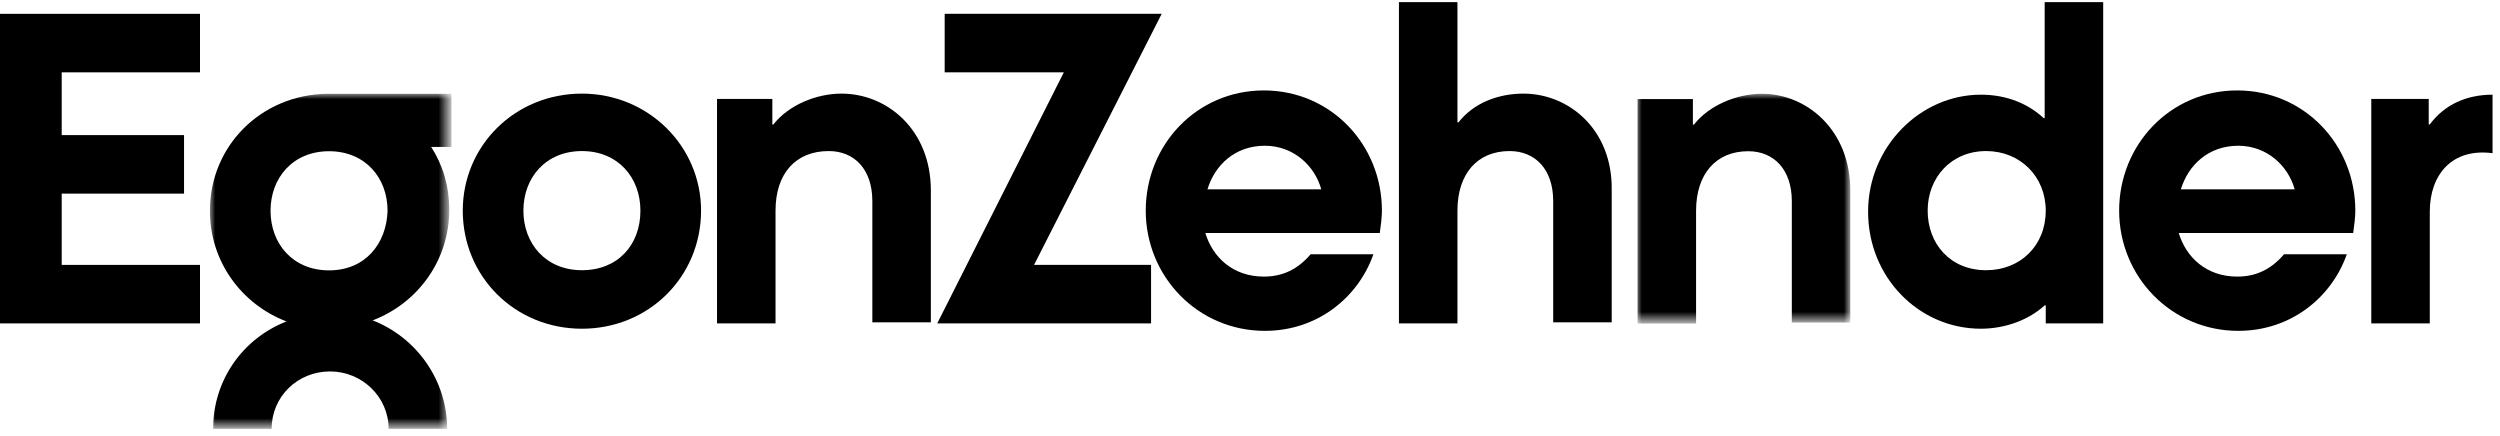
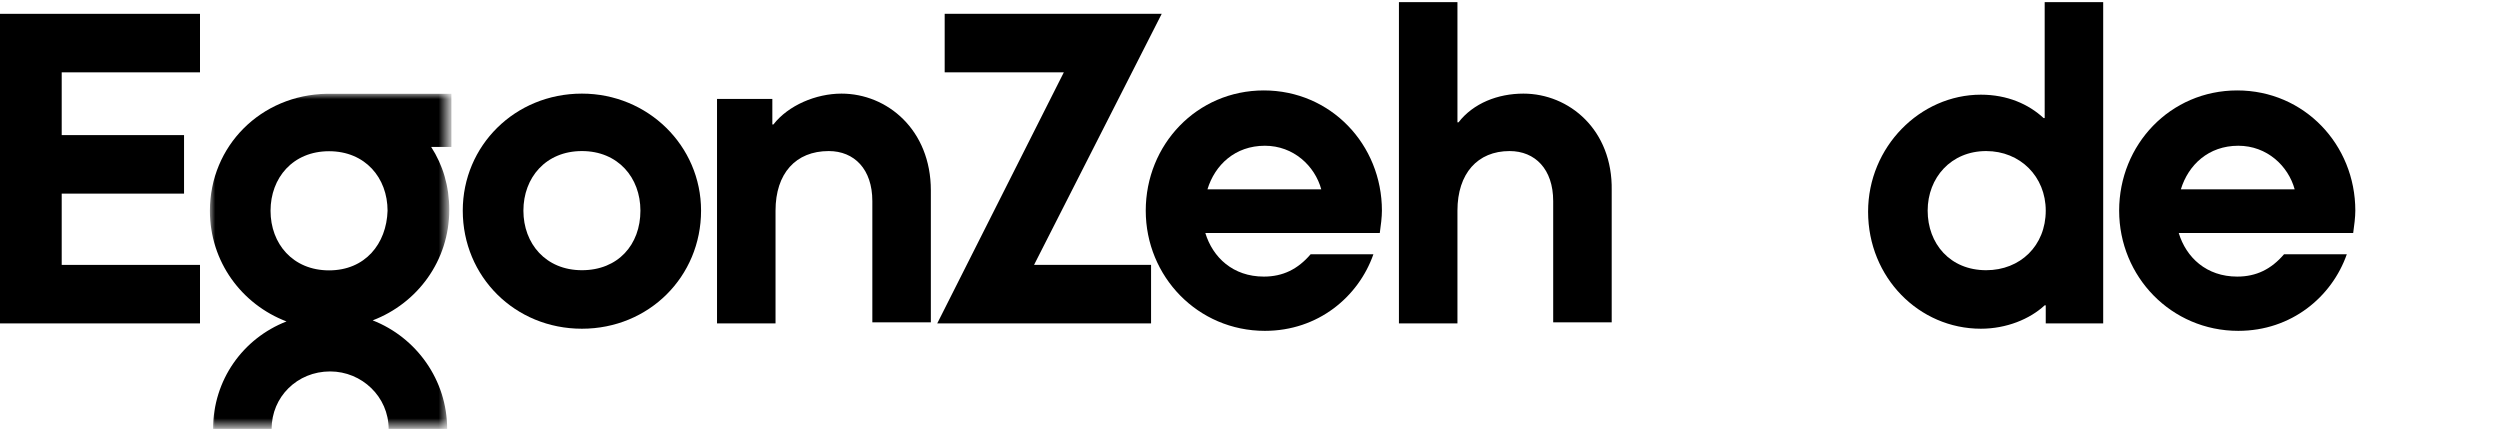
<svg xmlns="http://www.w3.org/2000/svg" version="1.1" id="Layer_1" x="0px" y="0px" viewBox="0 0 235 41" style="enable-background:new 0 0 235 41;" xml:space="preserve">
  <style type="text/css">
	.st0{filter:url(#Adobe_OpacityMaskFilter);}
	.st1{fill-rule:evenodd;clip-rule:evenodd;fill:#FFFFFF;}
	.st2{mask:url(#mask-2_00000114048632987536700580000012177752878689196696_);}
	.st3{filter:url(#Adobe_OpacityMaskFilter_00000179615082753757406510000012244137350655593607_);}
	.st4{mask:url(#mask-4_00000072961330196794956000000002493724007192884352_);}
</style>
  <desc>Created with Sketch.</desc>
  <g id="Page-1">
    <g id="Artboard">
      <g id="ez-logo">
        <polyline id="Fill-1" points="0,30.4 18.8,30.4 18.8,24.9 5.8,24.9 5.8,18.2 17.3,18.2 17.3,12.7 5.8,12.7 5.8,6.8 18.8,6.8      18.8,1.3 0,1.3 0,30.4    " />
        <polyline id="Fill-2" points="108.2,24.9 108.2,30.4 88.1,30.4 100,6.8 88.8,6.8 88.8,1.3 109.2,1.3 97.2,24.9 108.2,24.9    " />
        <path id="Fill-3" d="M60.2,19.8c0-3.1-2.1-5.6-5.5-5.6c-3.4,0-5.5,2.5-5.5,5.6c0,3.1,2.1,5.6,5.5,5.6     C58.1,25.4,60.2,23,60.2,19.8z M65.9,19.8c0,6.2-4.9,11.1-11.2,11.1c-6.3,0-11.2-4.9-11.2-11.1c0-6.1,4.9-11,11.2-11     C60.9,8.8,65.9,13.7,65.9,19.8L65.9,19.8z" />
-         <path id="Fill-4" d="M234.3,8.9c-2.4,0-4.5,0.9-5.9,2.8l-0.1,0V9.3h-5.4v21.1h5.5V19.9c0-3.5,2.1-6,5.9-5.5V8.9" />
        <path id="Fill-5" d="M129.7,21.9c0.1-0.7,0.2-1.5,0.2-2.1c0-6.2-4.8-11.3-11.1-11.3c-6.3,0-11.1,5.1-11.1,11.3     c0,6.2,4.9,11.3,11.2,11.3c5,0,8.8-3.2,10.2-7.2h-5.9c-1.2,1.4-2.6,2.1-4.4,2.1c-2.9,0-4.8-1.8-5.5-4.1H129.7z M113.5,17.8     c0.7-2.3,2.6-4.1,5.4-4.1c2.7,0,4.7,1.9,5.3,4.1H113.5L113.5,17.8z" />
        <path id="Fill-6" d="M221.2,21.9c0.1-0.7,0.2-1.5,0.2-2.1c0-6.2-4.8-11.3-11.1-11.3c-6.3,0-11.1,5.1-11.1,11.3     c0,6.2,4.9,11.3,11.2,11.3c5,0,8.8-3.2,10.2-7.2h-5.9c-1.2,1.4-2.6,2.1-4.4,2.1c-2.9,0-4.8-1.8-5.5-4.1H221.2z M205,17.8     c0.7-2.3,2.6-4.1,5.4-4.1c2.7,0,4.7,1.9,5.3,4.1H205L205,17.8z" />
        <path id="Fill-7" d="M79.1,8.8c-2.4,0-5,1.1-6.4,2.9h-0.1V9.3h-5.2v21.1h5.5V19.8c0-3.5,1.9-5.6,5-5.6c2.4,0,4.1,1.7,4.1,4.7     v11.4h5.5V17.9C87.5,12.2,83.4,8.8,79.1,8.8" />
        <path id="Fill-8" d="M192.3,30.4v-1.7l-0.1,0c-1.4,1.3-3.6,2.2-6,2.2c-5.8,0-10.6-4.8-10.6-11c0-6.1,4.9-11,10.6-11     c2.5,0,4.5,0.9,5.9,2.2l0.1,0V0.2h5.5v30.2H192.3z M192.3,19.8c0-3.2-2.4-5.6-5.6-5.6c-3.3,0-5.5,2.5-5.5,5.6     c0,3.1,2.1,5.6,5.5,5.6C189.9,25.4,192.3,23.1,192.3,19.8L192.3,19.8z" />
        <path id="Fill-9" d="M143.2,8.8c-2.4,0-4.7,0.9-6.1,2.7H137V0.2h-5.5v30.2h5.5V19.8c0-3.5,1.9-5.6,4.9-5.6c2.4,0,4.1,1.7,4.1,4.7     v11.4h5.5V17.9C151.6,12.2,147.5,8.8,143.2,8.8" />
        <g id="Group-13" transform="translate(19.531, 8.715)">
          <g id="Fill-10-Clipped">
            <g id="path-1_00000106122305083102813110000017927306745693153433_">
					</g>
            <defs>
              <filter id="Adobe_OpacityMaskFilter" filterUnits="userSpaceOnUse" x="134.3" y="0.1" width="20.1" height="21.6">
                <feColorMatrix type="matrix" values="1 0 0 0 0  0 1 0 0 0  0 0 1 0 0  0 0 0 1 0" />
              </filter>
            </defs>
            <mask maskUnits="userSpaceOnUse" x="134.3" y="0.1" width="20.1" height="21.6" id="mask-2_00000114048632987536700580000012177752878689196696_">
              <g class="st0">
-                 <polygon id="path-1_00000075155508716739644480000008973526010537819062_" class="st1" points="154.4,31.6 0.2,31.6 0.2,0.1          154.4,0.1        " />
-               </g>
+                 </g>
            </mask>
-             <path id="Fill-10" class="st2" d="M146.1,0.1c-2.4,0-5,1.1-6.4,2.9h-0.1V0.6h-5.2v21.1h5.5V11.1c0-3.5,1.9-5.6,4.9-5.6       c2.4,0,4.1,1.7,4.1,4.7v11.4h5.5V9.2C154.4,3.5,150.3,0.1,146.1,0.1" />
          </g>
          <g id="Fill-12-Clipped">
            <g id="path-1_00000174568459790033406760000017522387449558363530_">
					</g>
            <defs>
              <filter id="Adobe_OpacityMaskFilter_00000129189503178796283570000017478950328552130210_" filterUnits="userSpaceOnUse" x="0.2" y="0.1" width="22.6" height="31.6">
                <feColorMatrix type="matrix" values="1 0 0 0 0  0 1 0 0 0  0 0 1 0 0  0 0 0 1 0" />
              </filter>
            </defs>
            <mask maskUnits="userSpaceOnUse" x="0.2" y="0.1" width="22.6" height="31.6" id="mask-4_00000072961330196794956000000002493724007192884352_">
              <g style="filter:url(#Adobe_OpacityMaskFilter_00000129189503178796283570000017478950328552130210_);">
                <polygon id="path-3_00000019664819024219604970000000309637954450519711_" class="st1" points="154.4,31.6 0.2,31.6 0.2,0.1          154.4,0.1        " />
              </g>
            </mask>
            <path id="Fill-12" class="st4" d="M11.4,16.7c-3.4,0-5.5-2.5-5.5-5.6c0-3.1,2.1-5.6,5.5-5.6c3.4,0,5.5,2.5,5.5,5.6       C16.8,14.2,14.8,16.7,11.4,16.7z M22.7,0.1H11.2v0C5,0.2,0.2,5,0.2,11.1c0,4.8,3,8.8,7.2,10.4c-4.1,1.6-6.9,5.5-6.9,10.1h5.5       c0-3,2.4-5.4,5.5-5.4c3,0,5.5,2.4,5.5,5.4h5.5c0-4.6-2.9-8.6-7-10.2c4.2-1.6,7.2-5.6,7.2-10.4c0-2.2-0.6-4.2-1.7-5.9h1.9V0.1       L22.7,0.1z" />
          </g>
        </g>
      </g>
    </g>
  </g>
</svg>